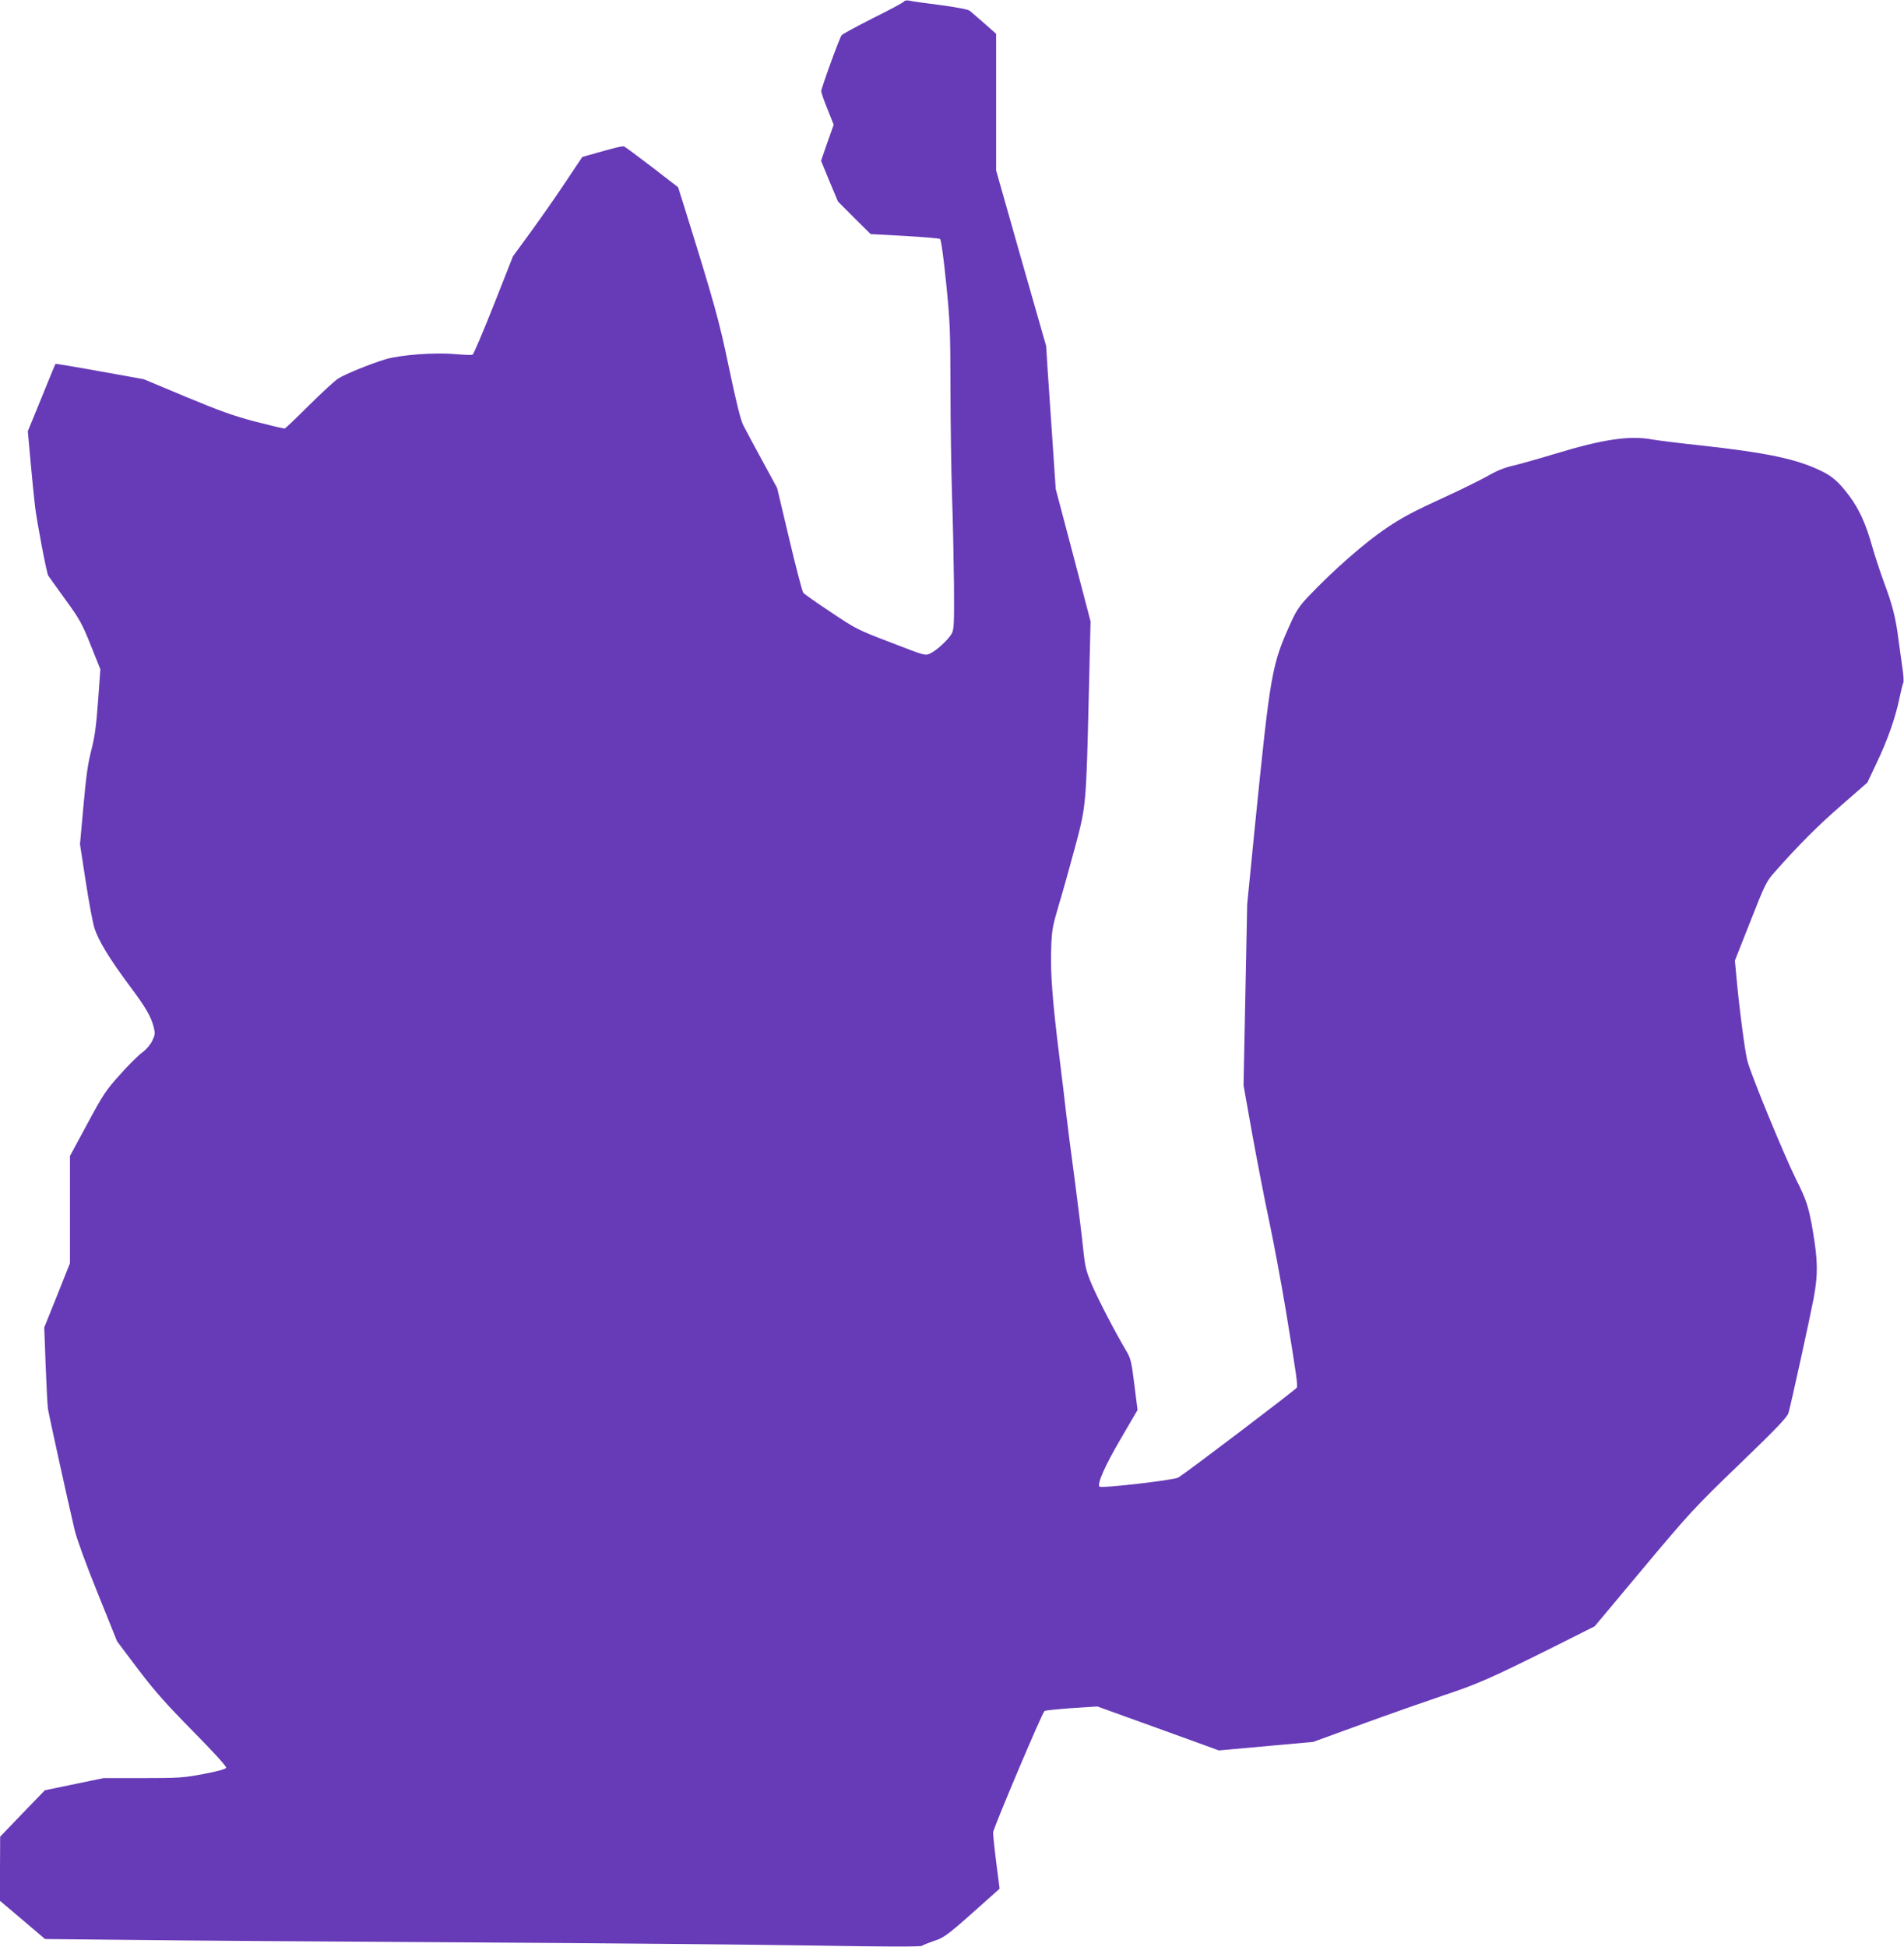
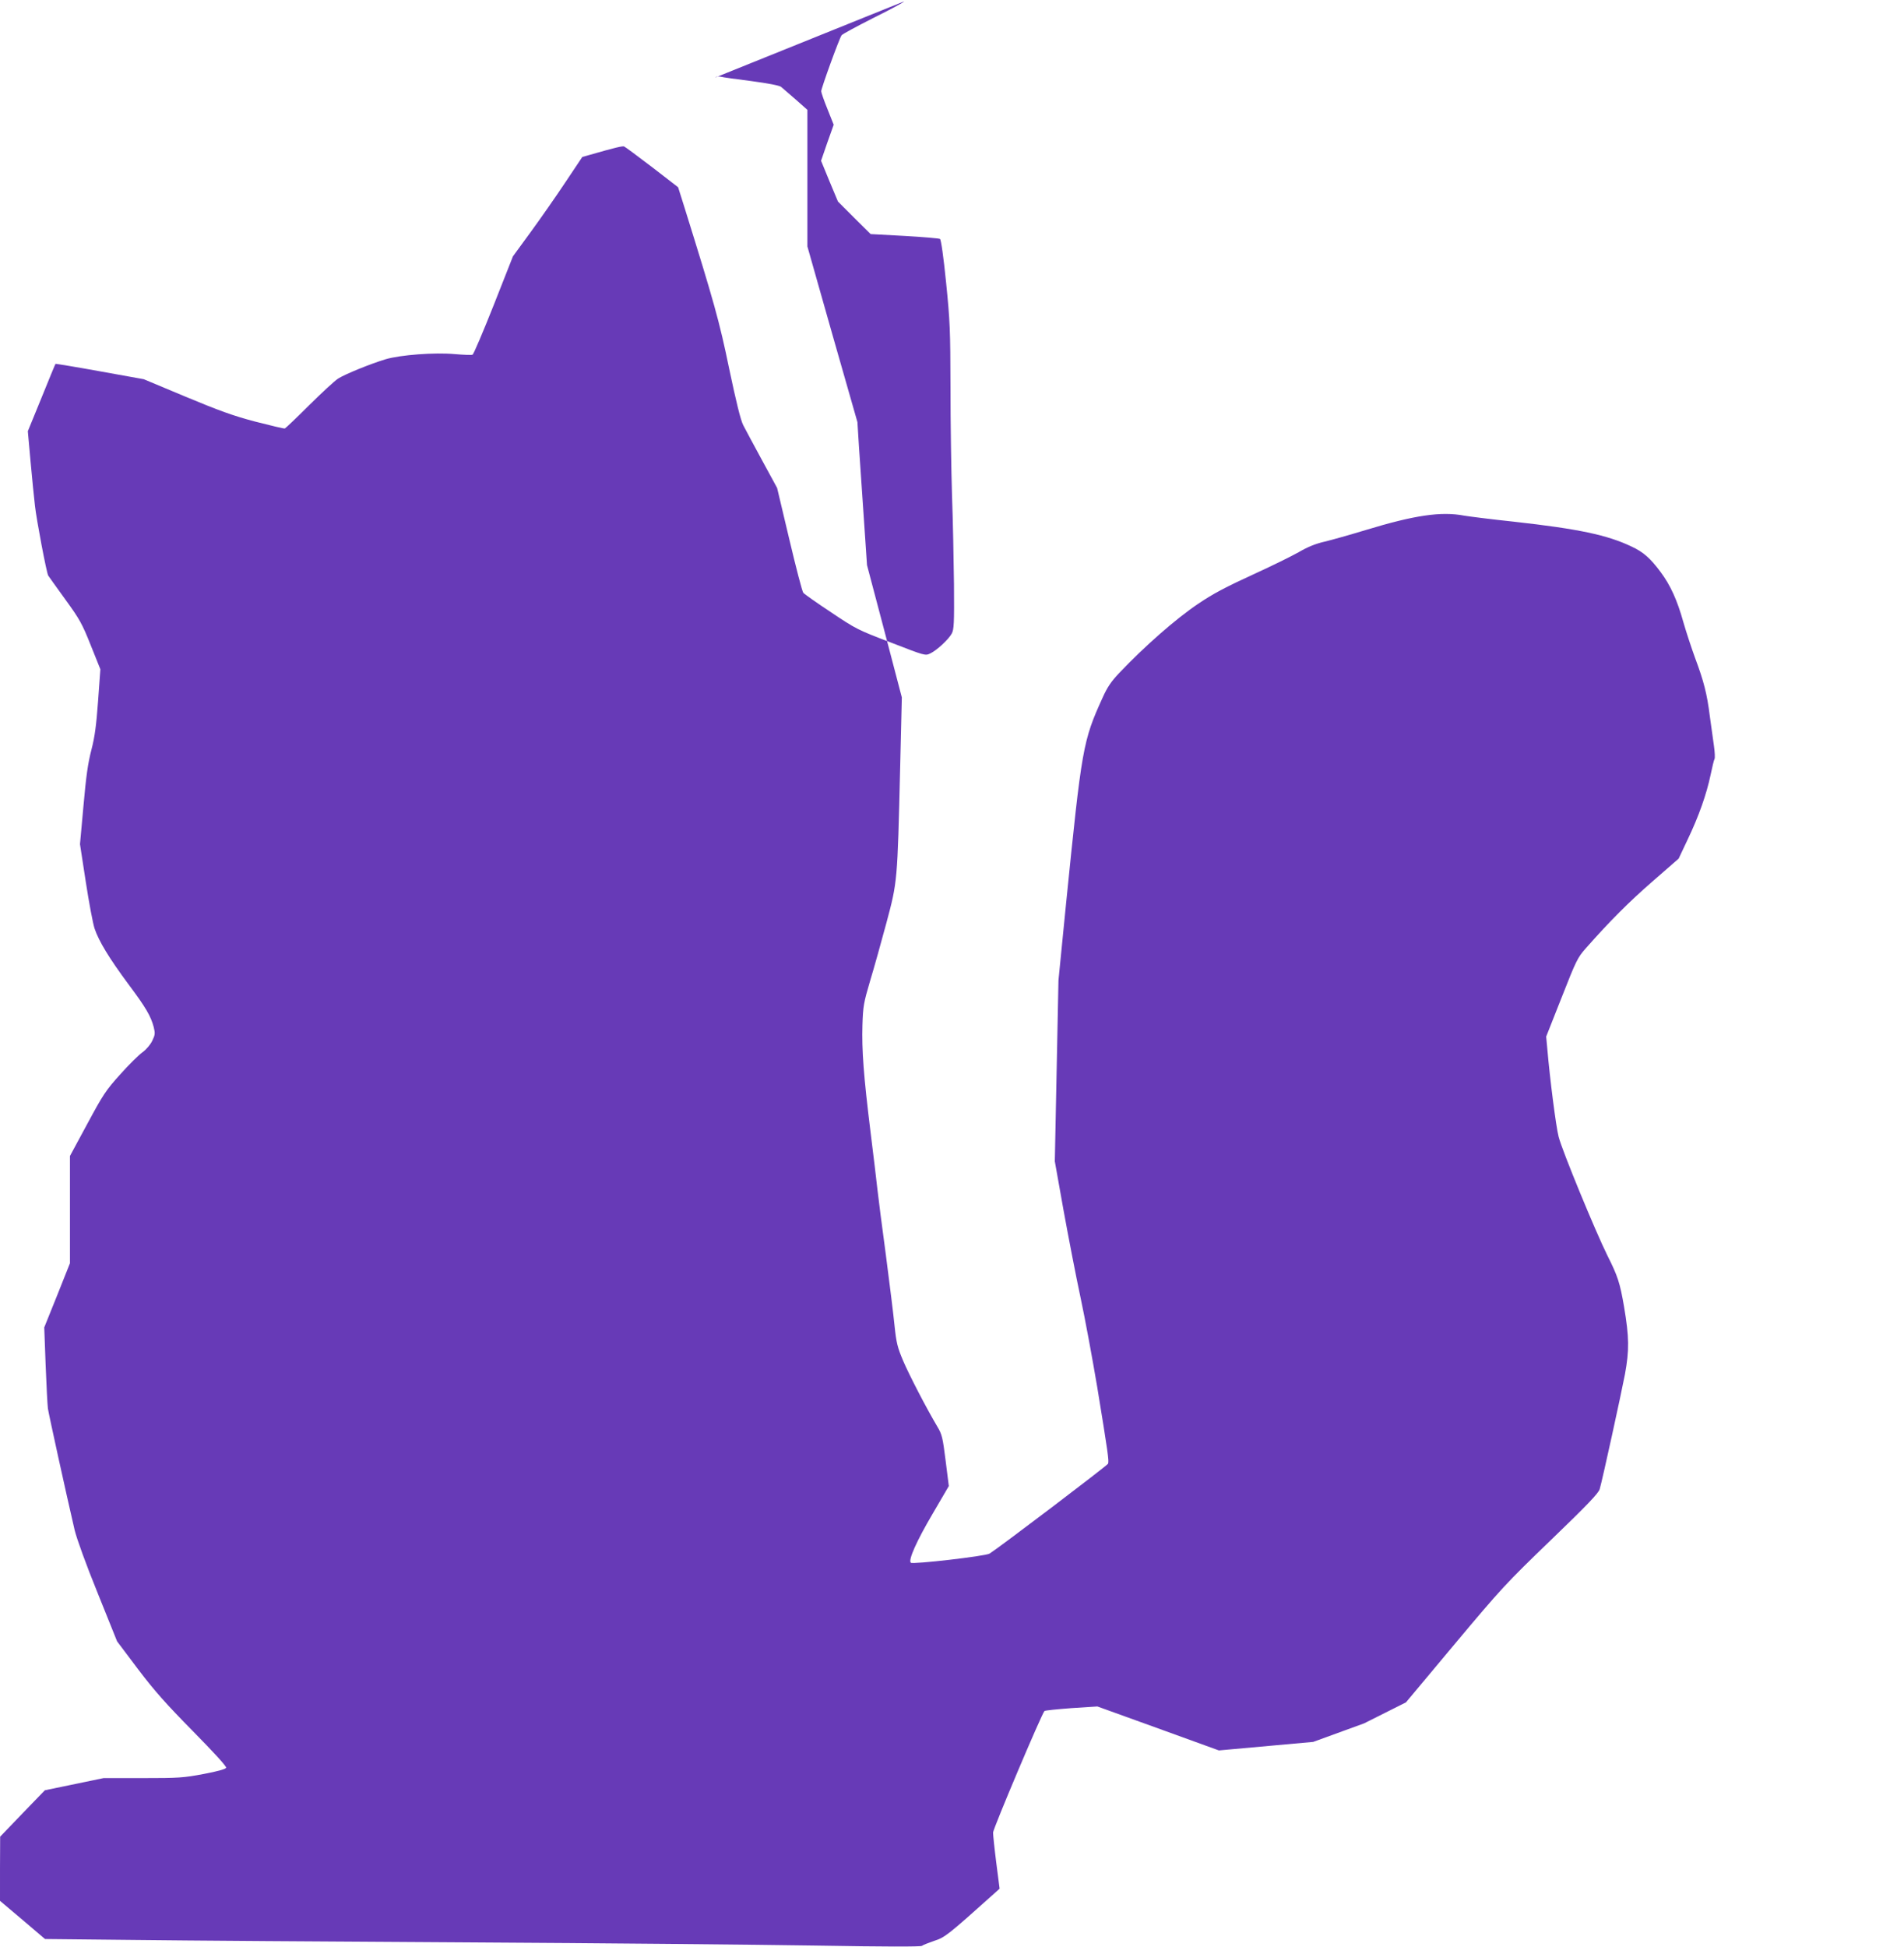
<svg xmlns="http://www.w3.org/2000/svg" version="1.0" width="1252pt" height="1280pt" viewBox="0 0 1252 1280" preserveAspectRatio="xMidYMid meet">
  <g transform="translate(0,1280) scale(0.1,-0.1)" fill="#673ab7" stroke="none">
-     <path d="M5945 12791 c-3 -7 -95 -56 -204 -110 -108 -55 -202 -105 -207 -113 -14 -17 -134 -348 -134 -368 0 -8 18 -61 41 -117 l41 -103 -42 -118 -41 -119 55 -134 56 -134 107 -107 108 -107 222 -12 c123 -7 228 -16 234 -20 7 -4 23 -116 40 -285 26 -257 28 -312 29 -694 0 -228 5 -545 10 -705 6 -159 11 -423 13 -585 2 -260 0 -299 -15 -326 -21 -38 -98 -110 -141 -130 -33 -16 -35 -15 -257 71 -218 83 -231 89 -396 200 -94 62 -176 120 -182 128 -7 8 -48 166 -92 352 l-80 337 -99 182 c-54 99 -110 204 -124 231 -17 34 -46 151 -92 370 -65 315 -98 432 -296 1067 l-40 127 -171 132 c-94 72 -177 133 -184 136 -11 4 -58 -7 -222 -54 l-53 -15 -111 -166 c-61 -92 -164 -239 -228 -327 l-117 -160 -127 -322 c-70 -176 -132 -323 -139 -325 -7 -3 -59 -1 -117 4 -132 12 -357 -5 -455 -34 -96 -29 -262 -96 -310 -126 -22 -13 -108 -93 -192 -176 -83 -83 -156 -152 -160 -153 -5 -2 -92 19 -194 45 -148 39 -238 72 -459 164 l-275 115 -289 52 c-159 29 -290 50 -291 49 -2 -2 -43 -102 -92 -223 l-90 -220 18 -200 c10 -110 23 -241 29 -291 10 -91 76 -440 87 -458 3 -5 53 -75 111 -155 96 -132 112 -161 169 -304 l63 -157 -15 -208 c-12 -161 -21 -233 -44 -322 -23 -88 -35 -175 -52 -367 l-23 -253 38 -247 c21 -137 47 -275 58 -308 28 -83 96 -195 222 -365 116 -155 148 -211 167 -283 10 -41 9 -51 -10 -90 -12 -25 -39 -57 -64 -75 -24 -17 -90 -82 -146 -145 -95 -105 -113 -133 -217 -326 l-114 -211 0 -353 0 -352 -84 -211 -85 -211 9 -244 c5 -134 12 -264 15 -289 6 -40 118 -551 176 -800 14 -57 73 -221 151 -413 l128 -318 137 -182 c110 -145 184 -228 362 -409 135 -137 222 -232 218 -240 -3 -9 -58 -24 -148 -41 -133 -25 -163 -27 -401 -27 l-257 0 -193 -40 -193 -40 -147 -152 -147 -153 -1 -211 0 -211 148 -125 148 -126 580 -6 c318 -4 1304 -11 2189 -16 886 -5 1919 -15 2297 -21 462 -8 692 -8 700 -2 7 6 44 20 81 33 70 22 92 40 391 308 l39 35 -22 171 c-12 94 -21 183 -21 198 0 25 321 784 338 799 4 4 84 12 177 19 l171 11 399 -144 400 -145 310 28 310 28 335 122 c184 67 422 150 528 186 215 71 312 114 713 314 l275 138 321 384 c306 365 335 397 632 683 242 233 313 308 321 335 19 66 139 615 166 755 29 159 28 243 -6 445 -27 156 -41 200 -110 337 -77 155 -297 688 -320 779 -17 64 -58 383 -75 584 l-7 75 102 258 c95 242 105 262 158 322 160 181 283 304 439 440 l172 150 59 125 c73 152 125 300 151 425 11 52 22 99 26 105 4 6 2 46 -4 88 -6 42 -18 130 -27 194 -18 146 -40 231 -97 383 -24 66 -59 172 -77 235 -40 144 -85 243 -150 330 -67 90 -113 131 -191 167 -159 76 -350 116 -771 163 -152 16 -300 35 -329 40 -151 29 -327 3 -649 -95 -102 -31 -223 -65 -269 -76 -58 -13 -112 -35 -170 -69 -48 -27 -174 -89 -281 -138 -209 -96 -280 -134 -381 -202 -147 -99 -350 -277 -520 -456 -50 -53 -76 -90 -107 -159 -131 -288 -137 -325 -242 -1365 l-49 -495 -12 -595 -12 -595 57 -320 c32 -176 82 -435 112 -575 30 -140 79 -406 110 -590 71 -433 78 -485 71 -503 -5 -12 -707 -545 -779 -591 -28 -17 -506 -72 -518 -60 -18 18 39 144 143 321 l107 183 -21 167 c-19 152 -24 173 -54 223 -72 121 -186 341 -226 435 -37 88 -44 116 -56 230 -7 72 -33 281 -57 465 -25 184 -50 380 -56 435 -6 55 -26 224 -45 375 -45 364 -58 538 -53 701 4 124 8 146 50 289 26 85 74 258 108 384 72 270 72 267 90 1021 l11 460 -114 435 -115 435 -21 310 c-12 171 -26 382 -32 470 l-10 160 -165 577 -164 578 0 449 0 449 -77 68 c-43 37 -86 75 -96 83 -11 9 -83 23 -195 38 -97 12 -189 25 -203 29 -16 3 -30 1 -34 -5z" />
+     <path d="M5945 12791 c-3 -7 -95 -56 -204 -110 -108 -55 -202 -105 -207 -113 -14 -17 -134 -348 -134 -368 0 -8 18 -61 41 -117 l41 -103 -42 -118 -41 -119 55 -134 56 -134 107 -107 108 -107 222 -12 c123 -7 228 -16 234 -20 7 -4 23 -116 40 -285 26 -257 28 -312 29 -694 0 -228 5 -545 10 -705 6 -159 11 -423 13 -585 2 -260 0 -299 -15 -326 -21 -38 -98 -110 -141 -130 -33 -16 -35 -15 -257 71 -218 83 -231 89 -396 200 -94 62 -176 120 -182 128 -7 8 -48 166 -92 352 l-80 337 -99 182 c-54 99 -110 204 -124 231 -17 34 -46 151 -92 370 -65 315 -98 432 -296 1067 l-40 127 -171 132 c-94 72 -177 133 -184 136 -11 4 -58 -7 -222 -54 l-53 -15 -111 -166 c-61 -92 -164 -239 -228 -327 l-117 -160 -127 -322 c-70 -176 -132 -323 -139 -325 -7 -3 -59 -1 -117 4 -132 12 -357 -5 -455 -34 -96 -29 -262 -96 -310 -126 -22 -13 -108 -93 -192 -176 -83 -83 -156 -152 -160 -153 -5 -2 -92 19 -194 45 -148 39 -238 72 -459 164 l-275 115 -289 52 c-159 29 -290 50 -291 49 -2 -2 -43 -102 -92 -223 l-90 -220 18 -200 c10 -110 23 -241 29 -291 10 -91 76 -440 87 -458 3 -5 53 -75 111 -155 96 -132 112 -161 169 -304 l63 -157 -15 -208 c-12 -161 -21 -233 -44 -322 -23 -88 -35 -175 -52 -367 l-23 -253 38 -247 c21 -137 47 -275 58 -308 28 -83 96 -195 222 -365 116 -155 148 -211 167 -283 10 -41 9 -51 -10 -90 -12 -25 -39 -57 -64 -75 -24 -17 -90 -82 -146 -145 -95 -105 -113 -133 -217 -326 l-114 -211 0 -353 0 -352 -84 -211 -85 -211 9 -244 c5 -134 12 -264 15 -289 6 -40 118 -551 176 -800 14 -57 73 -221 151 -413 l128 -318 137 -182 c110 -145 184 -228 362 -409 135 -137 222 -232 218 -240 -3 -9 -58 -24 -148 -41 -133 -25 -163 -27 -401 -27 l-257 0 -193 -40 -193 -40 -147 -152 -147 -153 -1 -211 0 -211 148 -125 148 -126 580 -6 c318 -4 1304 -11 2189 -16 886 -5 1919 -15 2297 -21 462 -8 692 -8 700 -2 7 6 44 20 81 33 70 22 92 40 391 308 l39 35 -22 171 c-12 94 -21 183 -21 198 0 25 321 784 338 799 4 4 84 12 177 19 l171 11 399 -144 400 -145 310 28 310 28 335 122 l275 138 321 384 c306 365 335 397 632 683 242 233 313 308 321 335 19 66 139 615 166 755 29 159 28 243 -6 445 -27 156 -41 200 -110 337 -77 155 -297 688 -320 779 -17 64 -58 383 -75 584 l-7 75 102 258 c95 242 105 262 158 322 160 181 283 304 439 440 l172 150 59 125 c73 152 125 300 151 425 11 52 22 99 26 105 4 6 2 46 -4 88 -6 42 -18 130 -27 194 -18 146 -40 231 -97 383 -24 66 -59 172 -77 235 -40 144 -85 243 -150 330 -67 90 -113 131 -191 167 -159 76 -350 116 -771 163 -152 16 -300 35 -329 40 -151 29 -327 3 -649 -95 -102 -31 -223 -65 -269 -76 -58 -13 -112 -35 -170 -69 -48 -27 -174 -89 -281 -138 -209 -96 -280 -134 -381 -202 -147 -99 -350 -277 -520 -456 -50 -53 -76 -90 -107 -159 -131 -288 -137 -325 -242 -1365 l-49 -495 -12 -595 -12 -595 57 -320 c32 -176 82 -435 112 -575 30 -140 79 -406 110 -590 71 -433 78 -485 71 -503 -5 -12 -707 -545 -779 -591 -28 -17 -506 -72 -518 -60 -18 18 39 144 143 321 l107 183 -21 167 c-19 152 -24 173 -54 223 -72 121 -186 341 -226 435 -37 88 -44 116 -56 230 -7 72 -33 281 -57 465 -25 184 -50 380 -56 435 -6 55 -26 224 -45 375 -45 364 -58 538 -53 701 4 124 8 146 50 289 26 85 74 258 108 384 72 270 72 267 90 1021 l11 460 -114 435 -115 435 -21 310 c-12 171 -26 382 -32 470 l-10 160 -165 577 -164 578 0 449 0 449 -77 68 c-43 37 -86 75 -96 83 -11 9 -83 23 -195 38 -97 12 -189 25 -203 29 -16 3 -30 1 -34 -5z" />
  </g>
</svg>